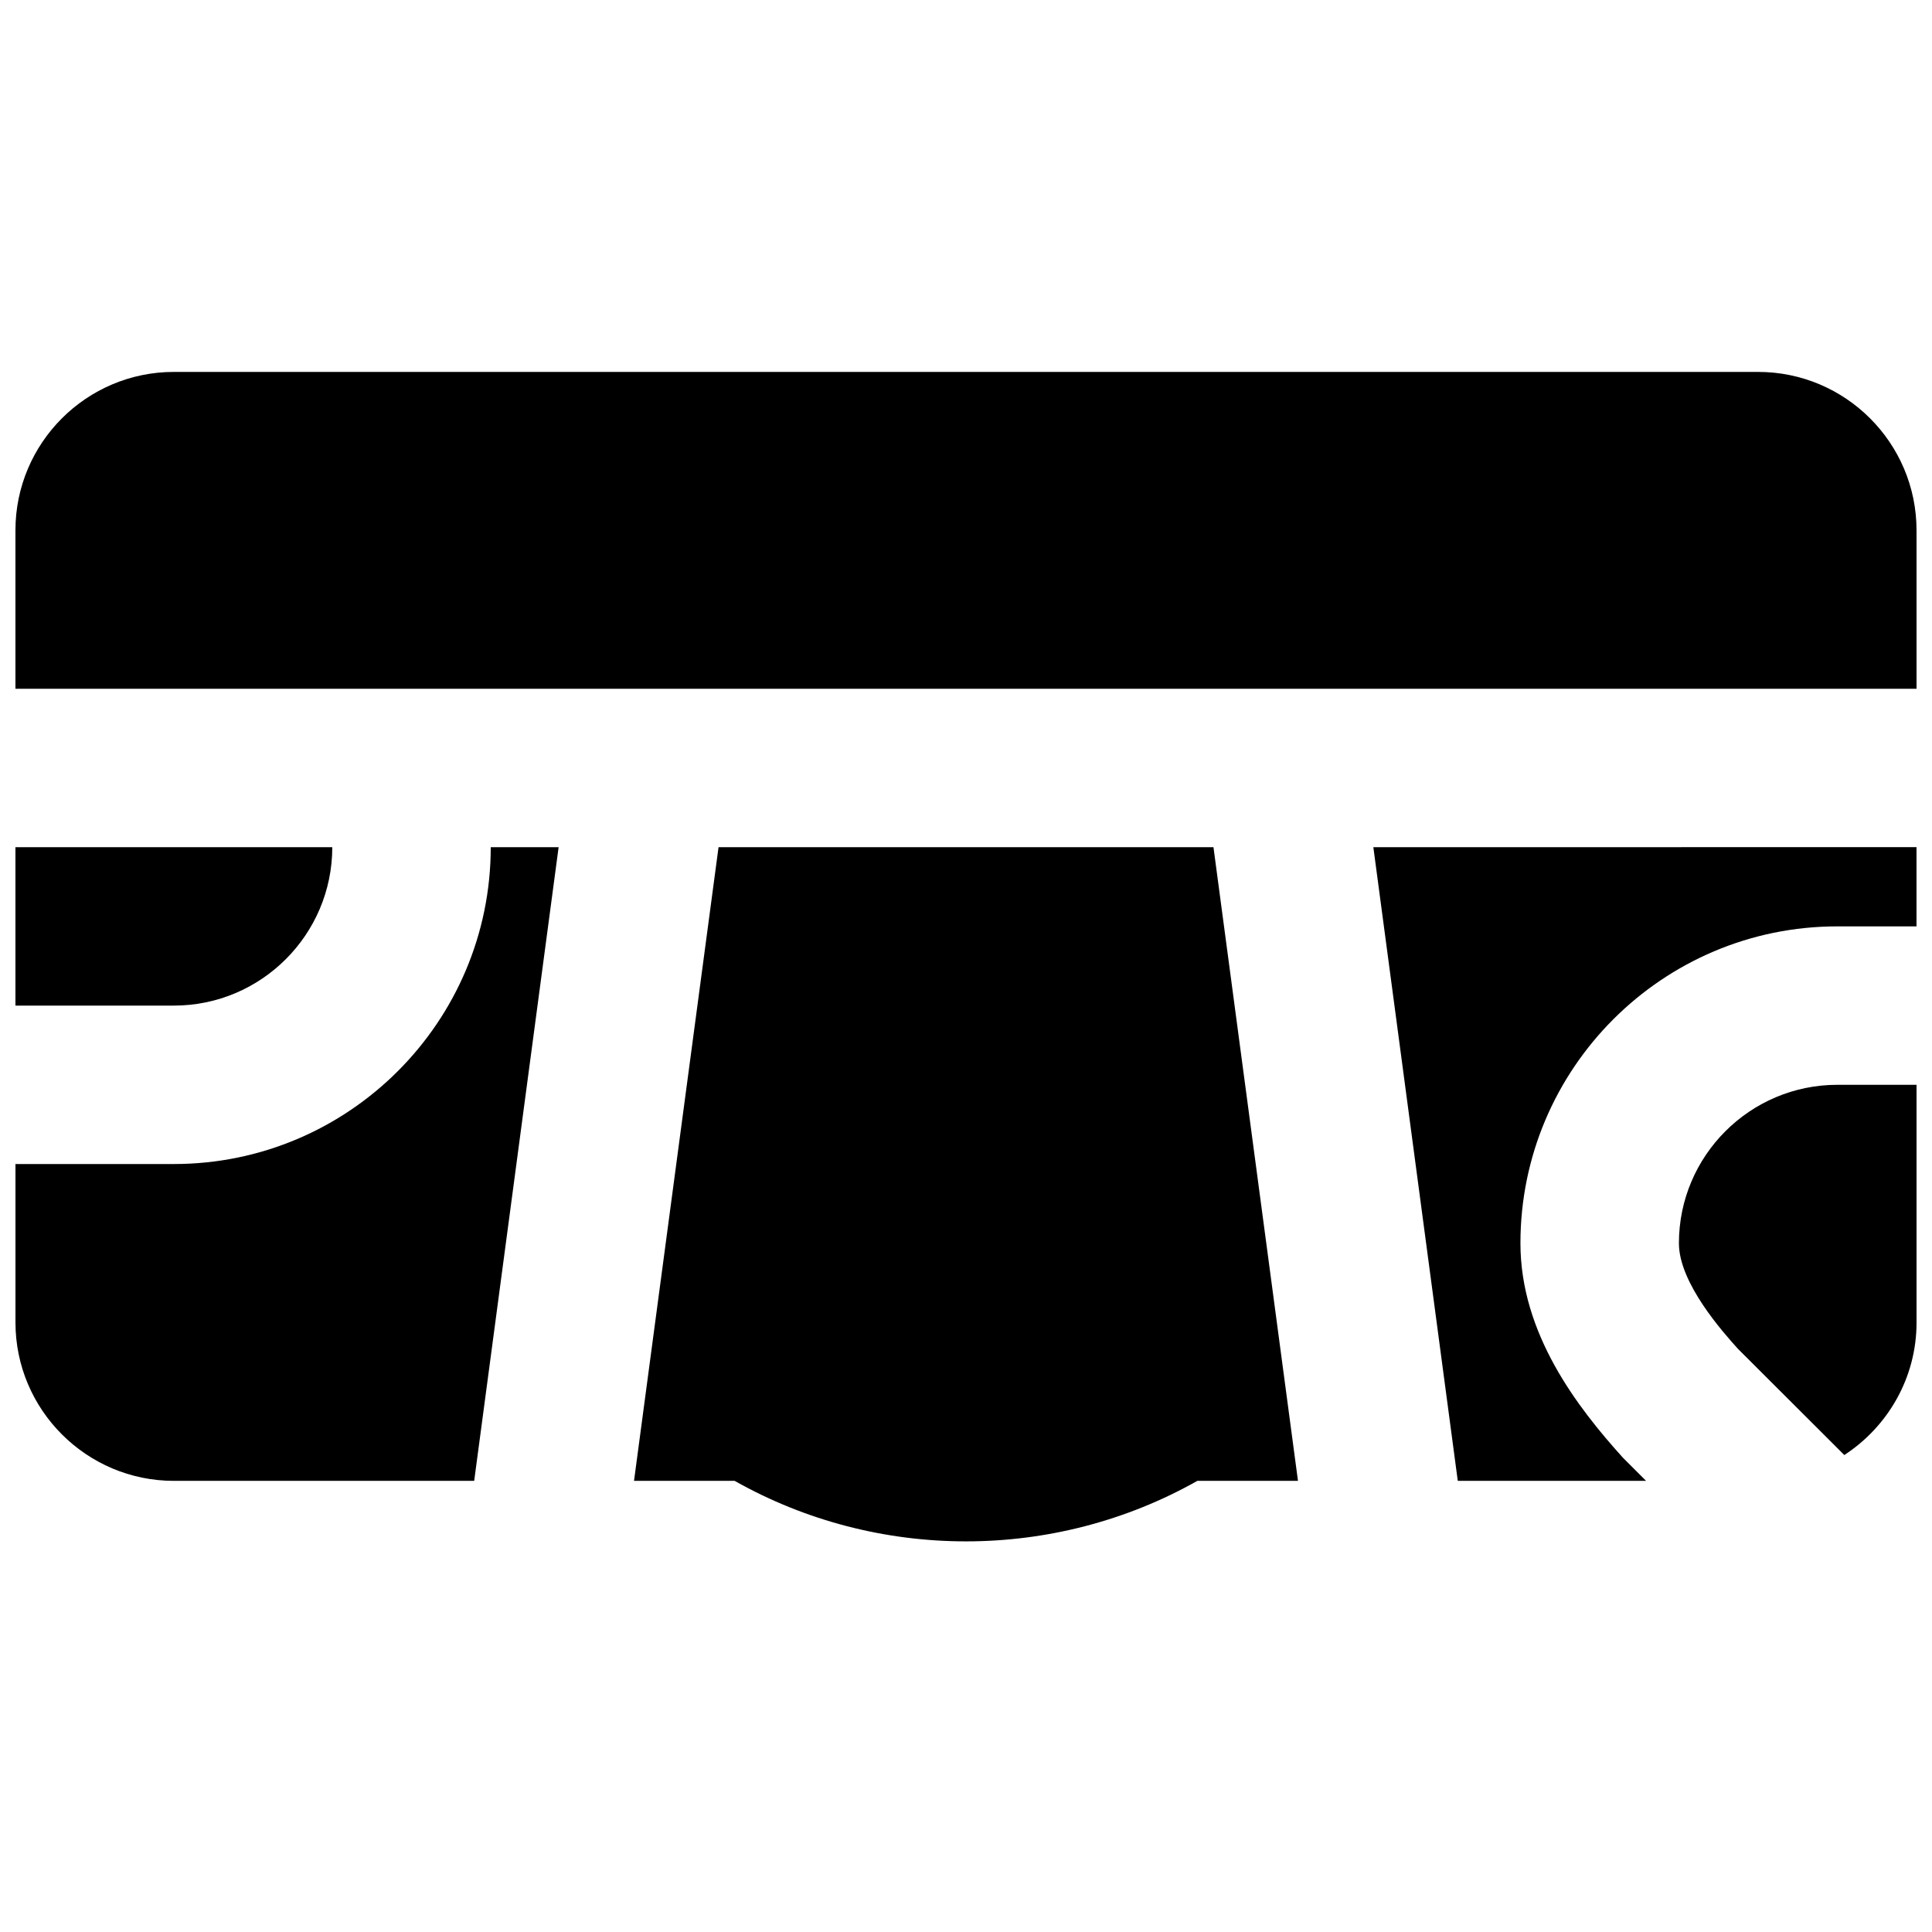
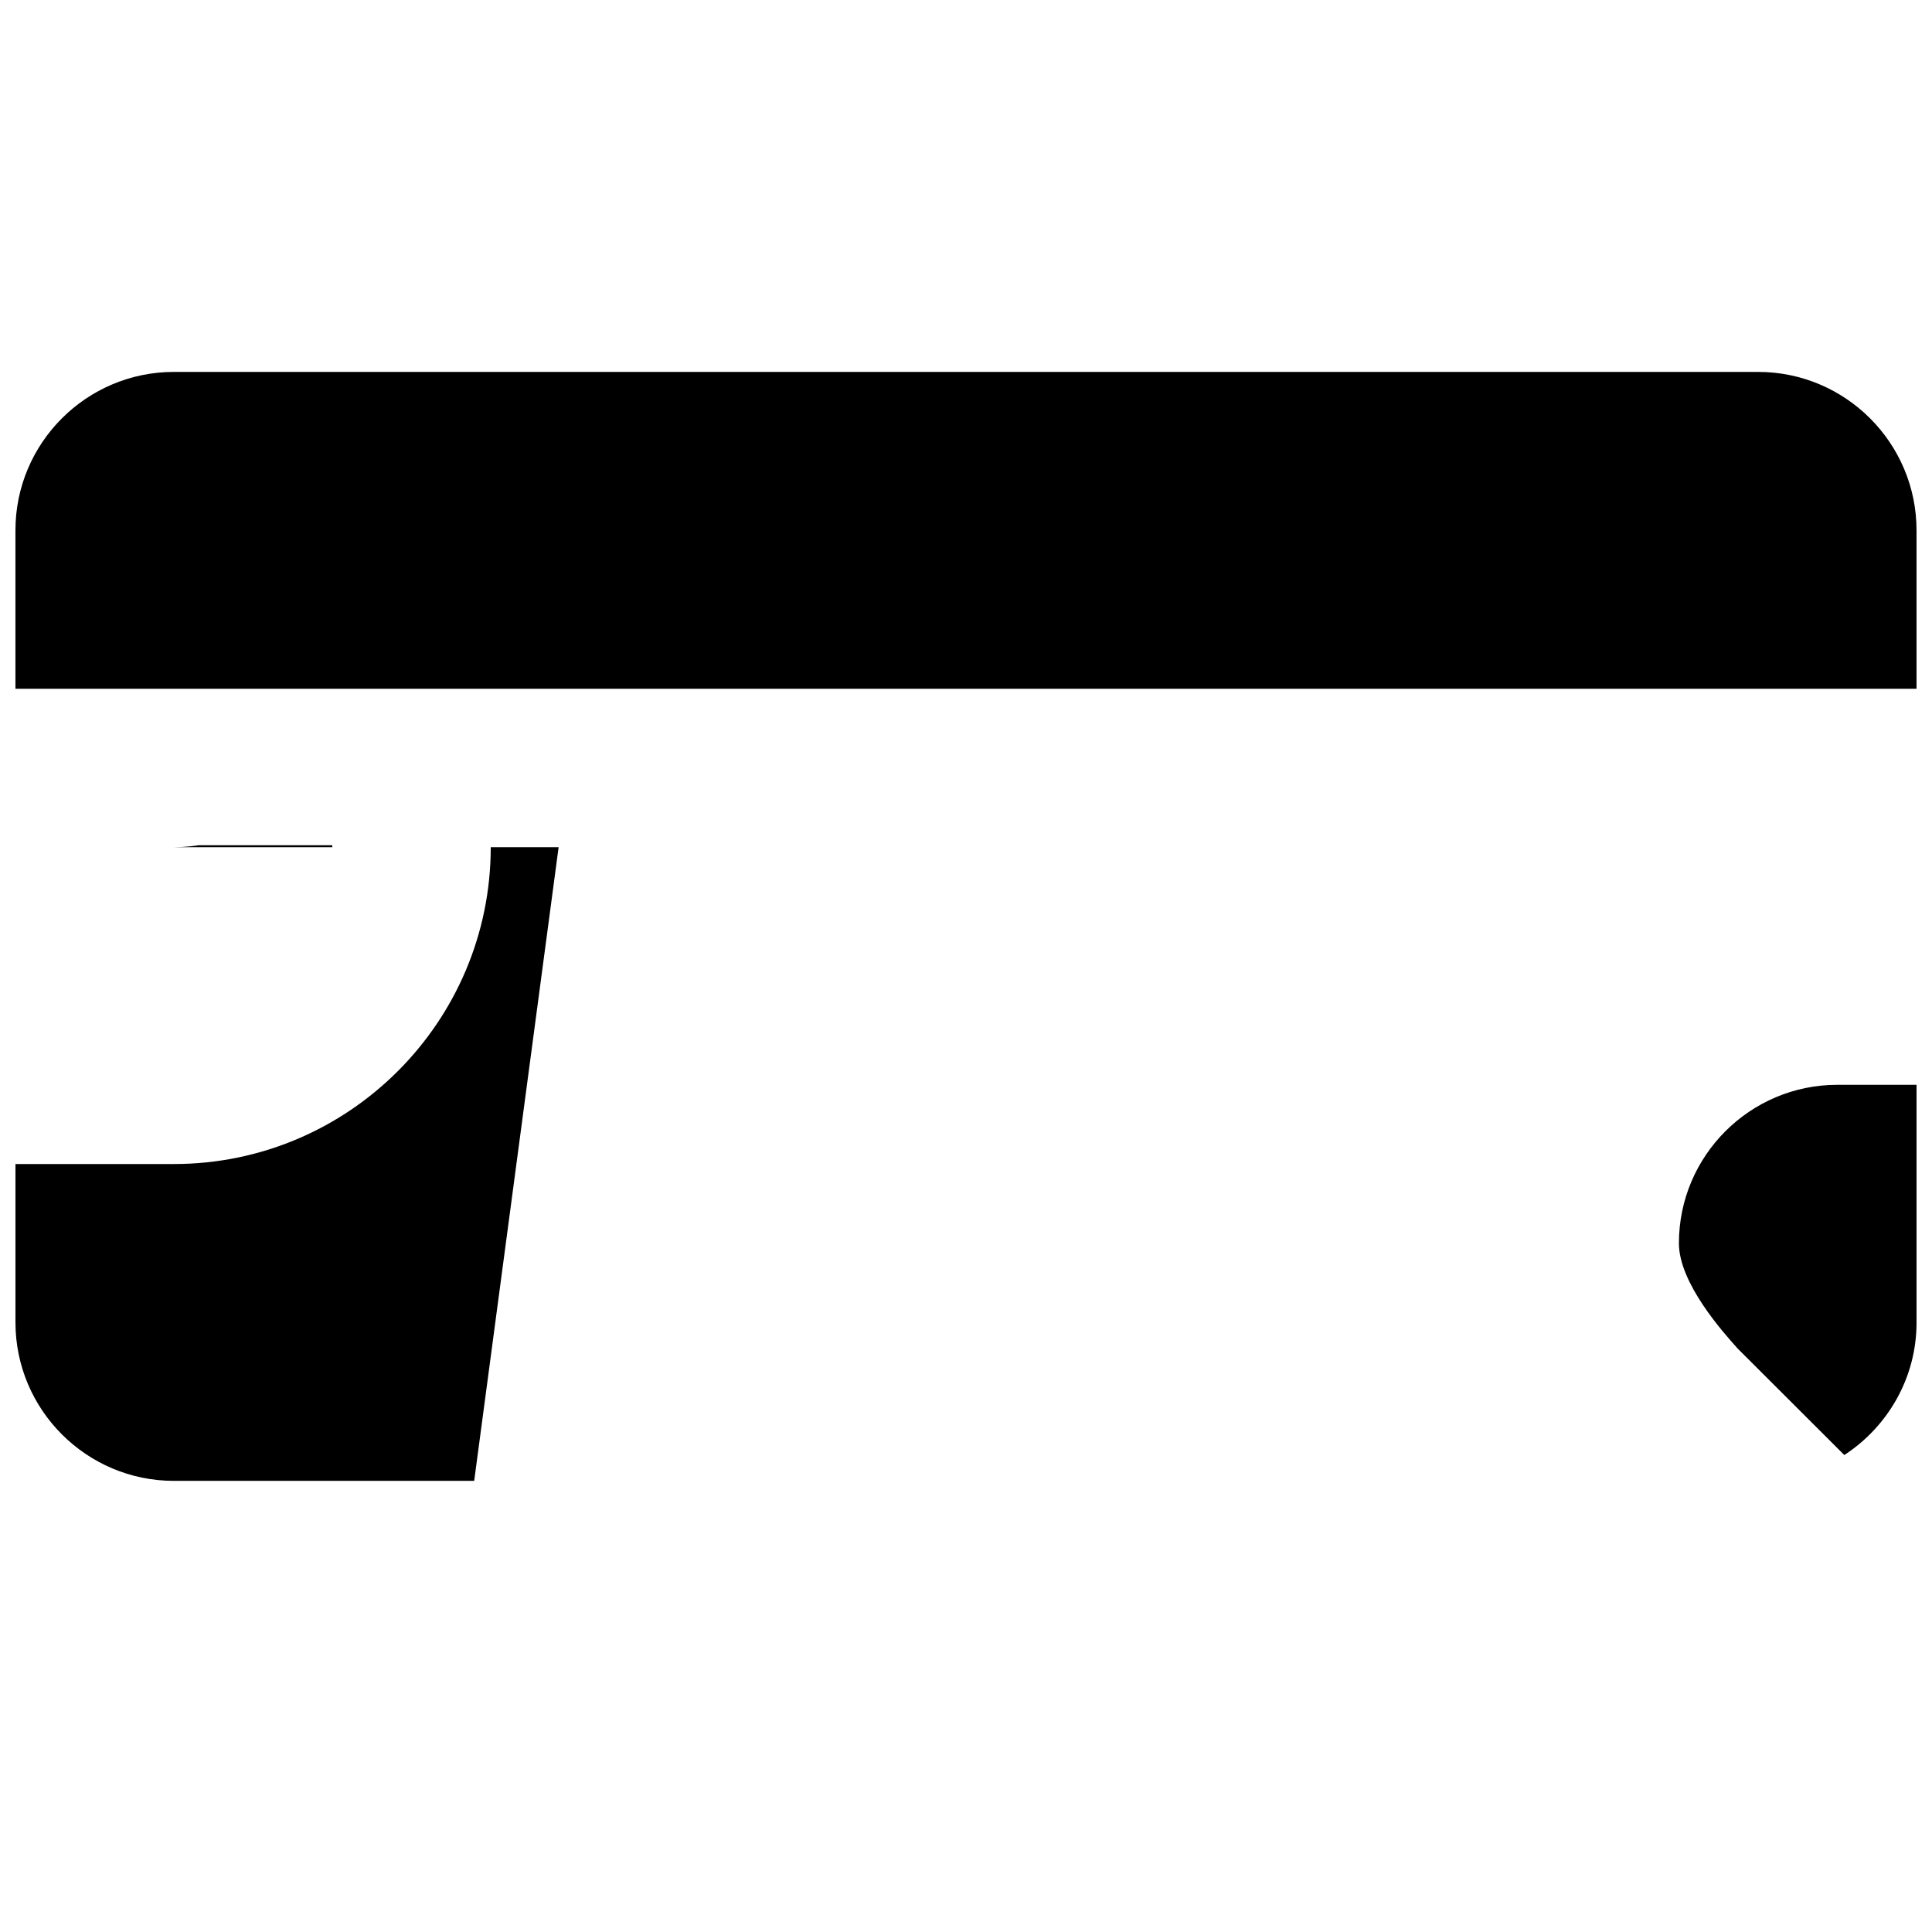
<svg xmlns="http://www.w3.org/2000/svg" width="800px" height="800px" version="1.1" viewBox="144 144 512 512">
  <defs>
    <clipPath id="e">
      <path d="m507 368h144.9v169h-144.9z" />
    </clipPath>
    <clipPath id="d">
      <path d="m148.09 242h503.81v85h-503.81z" />
    </clipPath>
    <clipPath id="c">
      <path d="m588 431h63.902v99h-63.902z" />
    </clipPath>
    <clipPath id="b">
      <path d="m148.09 368h84.906v43h-84.906z" />
    </clipPath>
    <clipPath id="a">
      <path d="m148.09 368h144.91v169h-144.91z" />
    </clipPath>
  </defs>
  <g clip-path="url(#e)">
-     <path d="m507.95 368.51 22.375 167.93h49.898l-6.148-6.148c-12.094-13.395-27.145-32.875-27.145-56.824 0-46.309 37.66-83.969 83.969-83.969h20.992v-20.992z" fill-rule="evenodd" />
-   </g>
+     </g>
  <g clip-path="url(#d)">
    <path d="m651.9 326.53v-41.984c0-23.156-18.828-41.984-41.984-41.984h-419.84c-23.156 0-41.984 18.828-41.984 41.984v41.984z" fill-rule="evenodd" />
  </g>
  <g clip-path="url(#c)">
    <path d="m588.93 473.47c0 10.598 11.758 23.656 15.598 27.938l28.234 28.191c11.484-7.492 19.145-20.402 19.145-35.141v-62.973h-20.992c-23.152 0-41.984 18.828-41.984 41.984" fill-rule="evenodd" />
  </g>
  <g clip-path="url(#b)">
-     <path d="m232.06 368.51h-83.969v41.984h41.984c23.152 0 41.984-18.832 41.984-41.984" fill-rule="evenodd" />
+     <path d="m232.06 368.51h-83.969h41.984c23.152 0 41.984-18.832 41.984-41.984" fill-rule="evenodd" />
  </g>
-   <path d="m465.58 368.51h-131.16l-22.398 167.93h26.66c18.938 10.688 40.117 16.039 61.32 16.039 21.18 0 42.383-5.352 61.316-16.039h26.66z" fill-rule="evenodd" />
  <g clip-path="url(#a)">
    <path d="m292.04 368.51h-17.988c0 46.309-37.66 83.969-83.969 83.969h-41.984v41.98c0 23.156 18.832 41.984 41.984 41.984h79.582z" fill-rule="evenodd" />
  </g>
</svg>